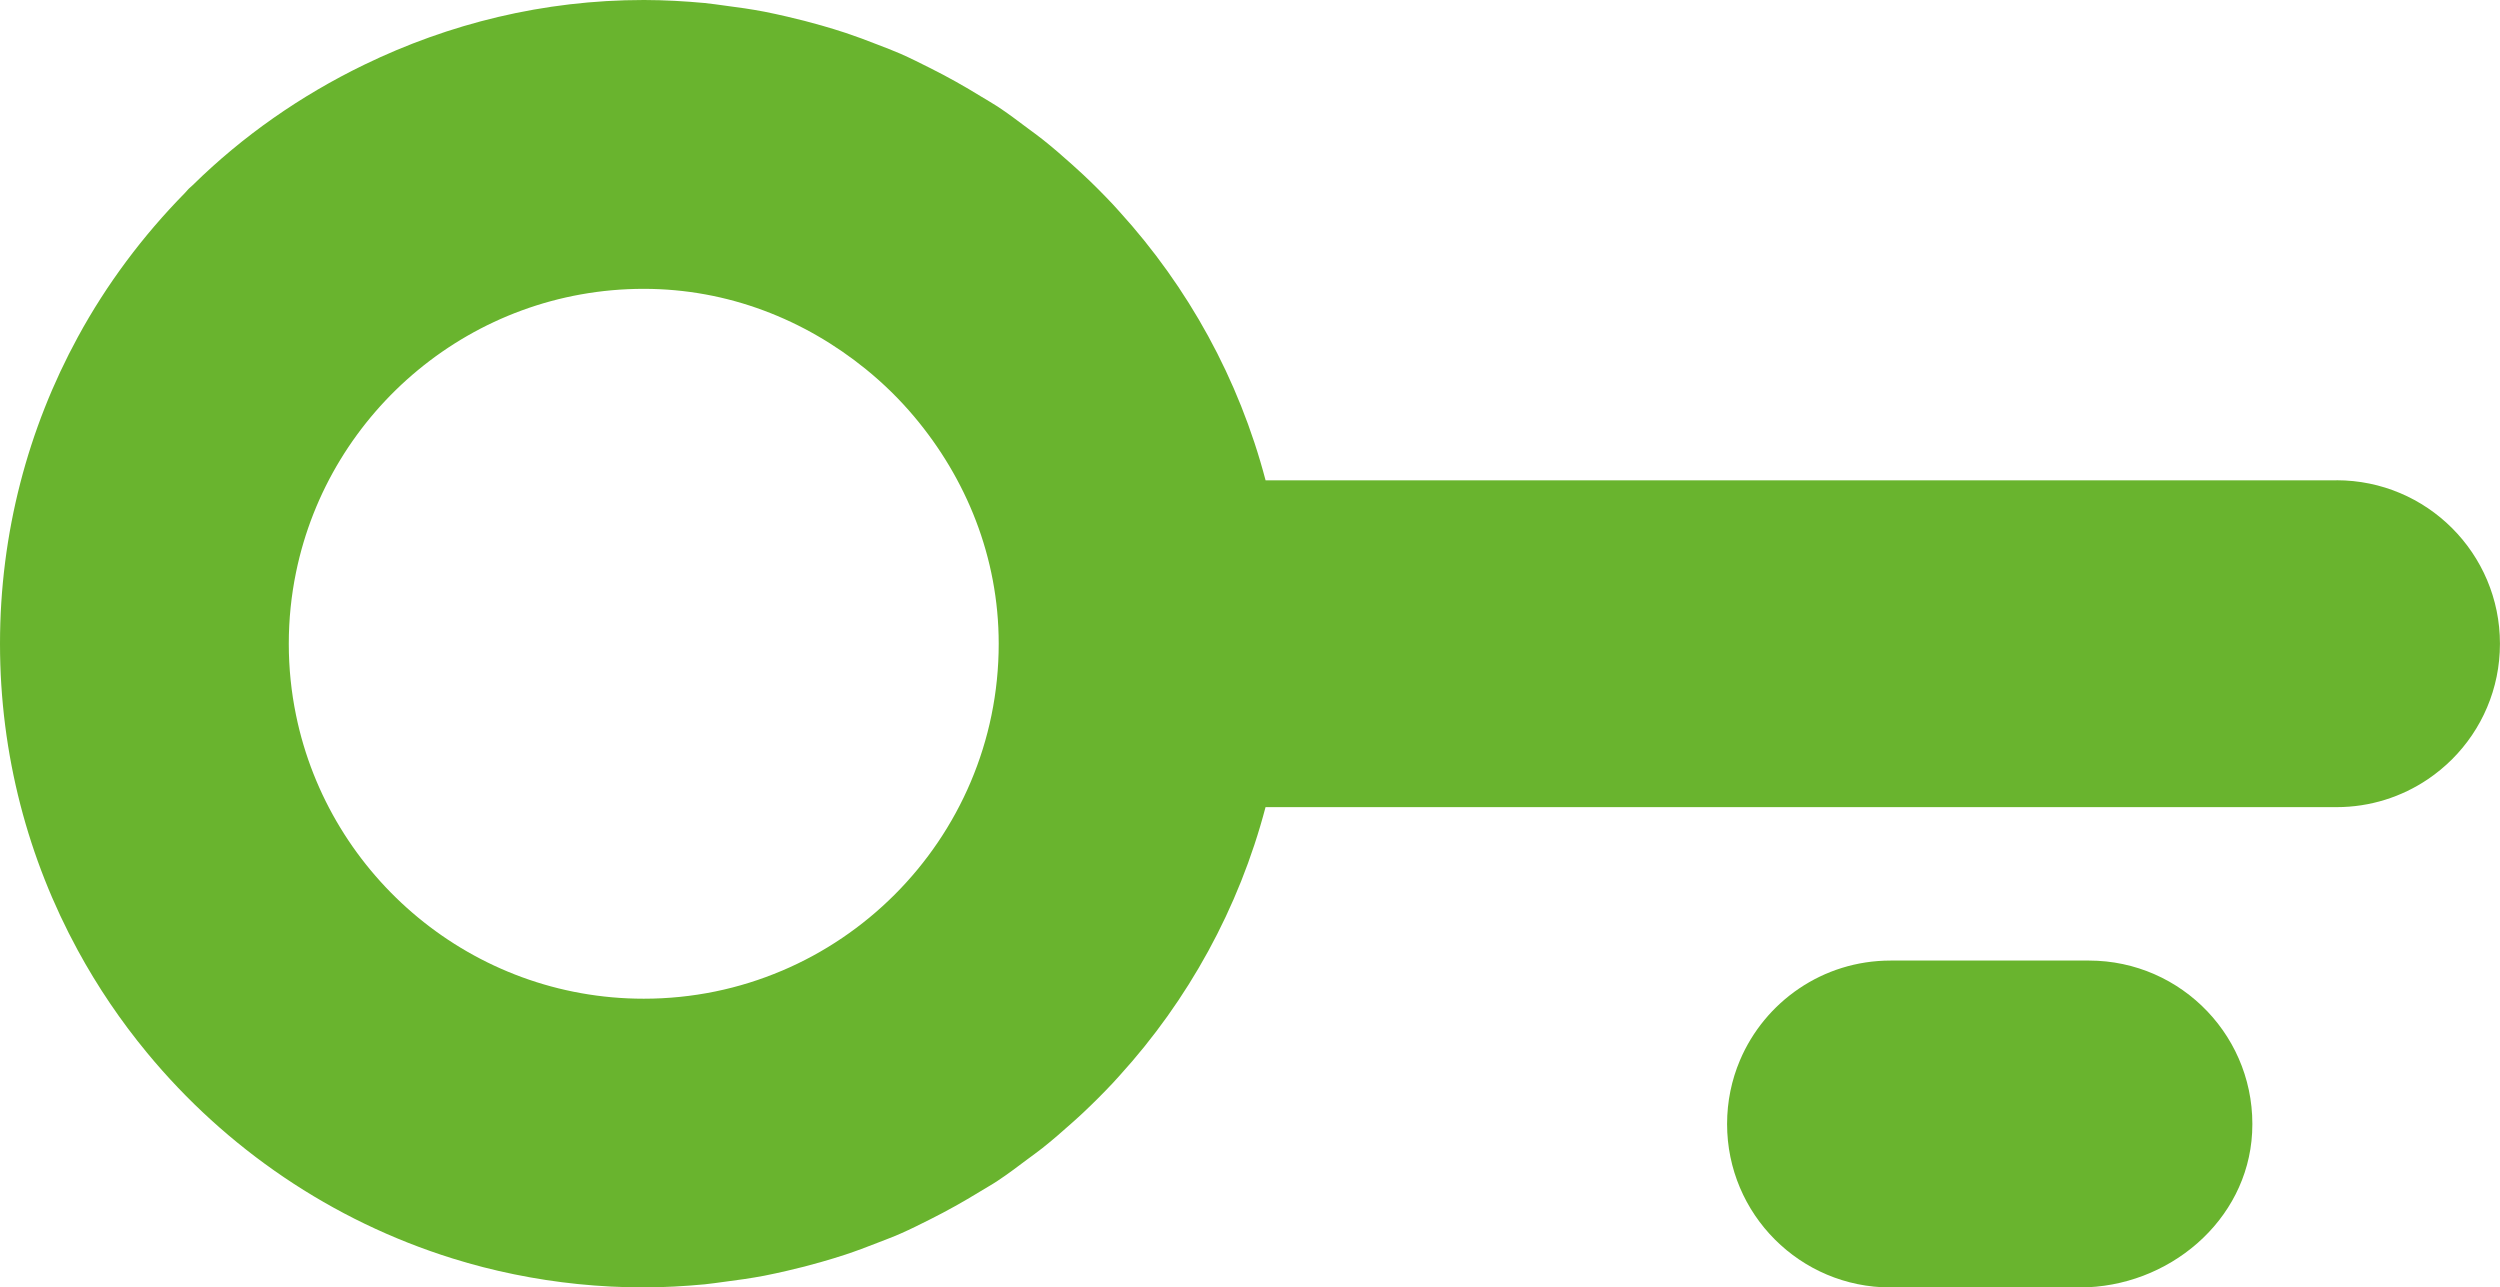
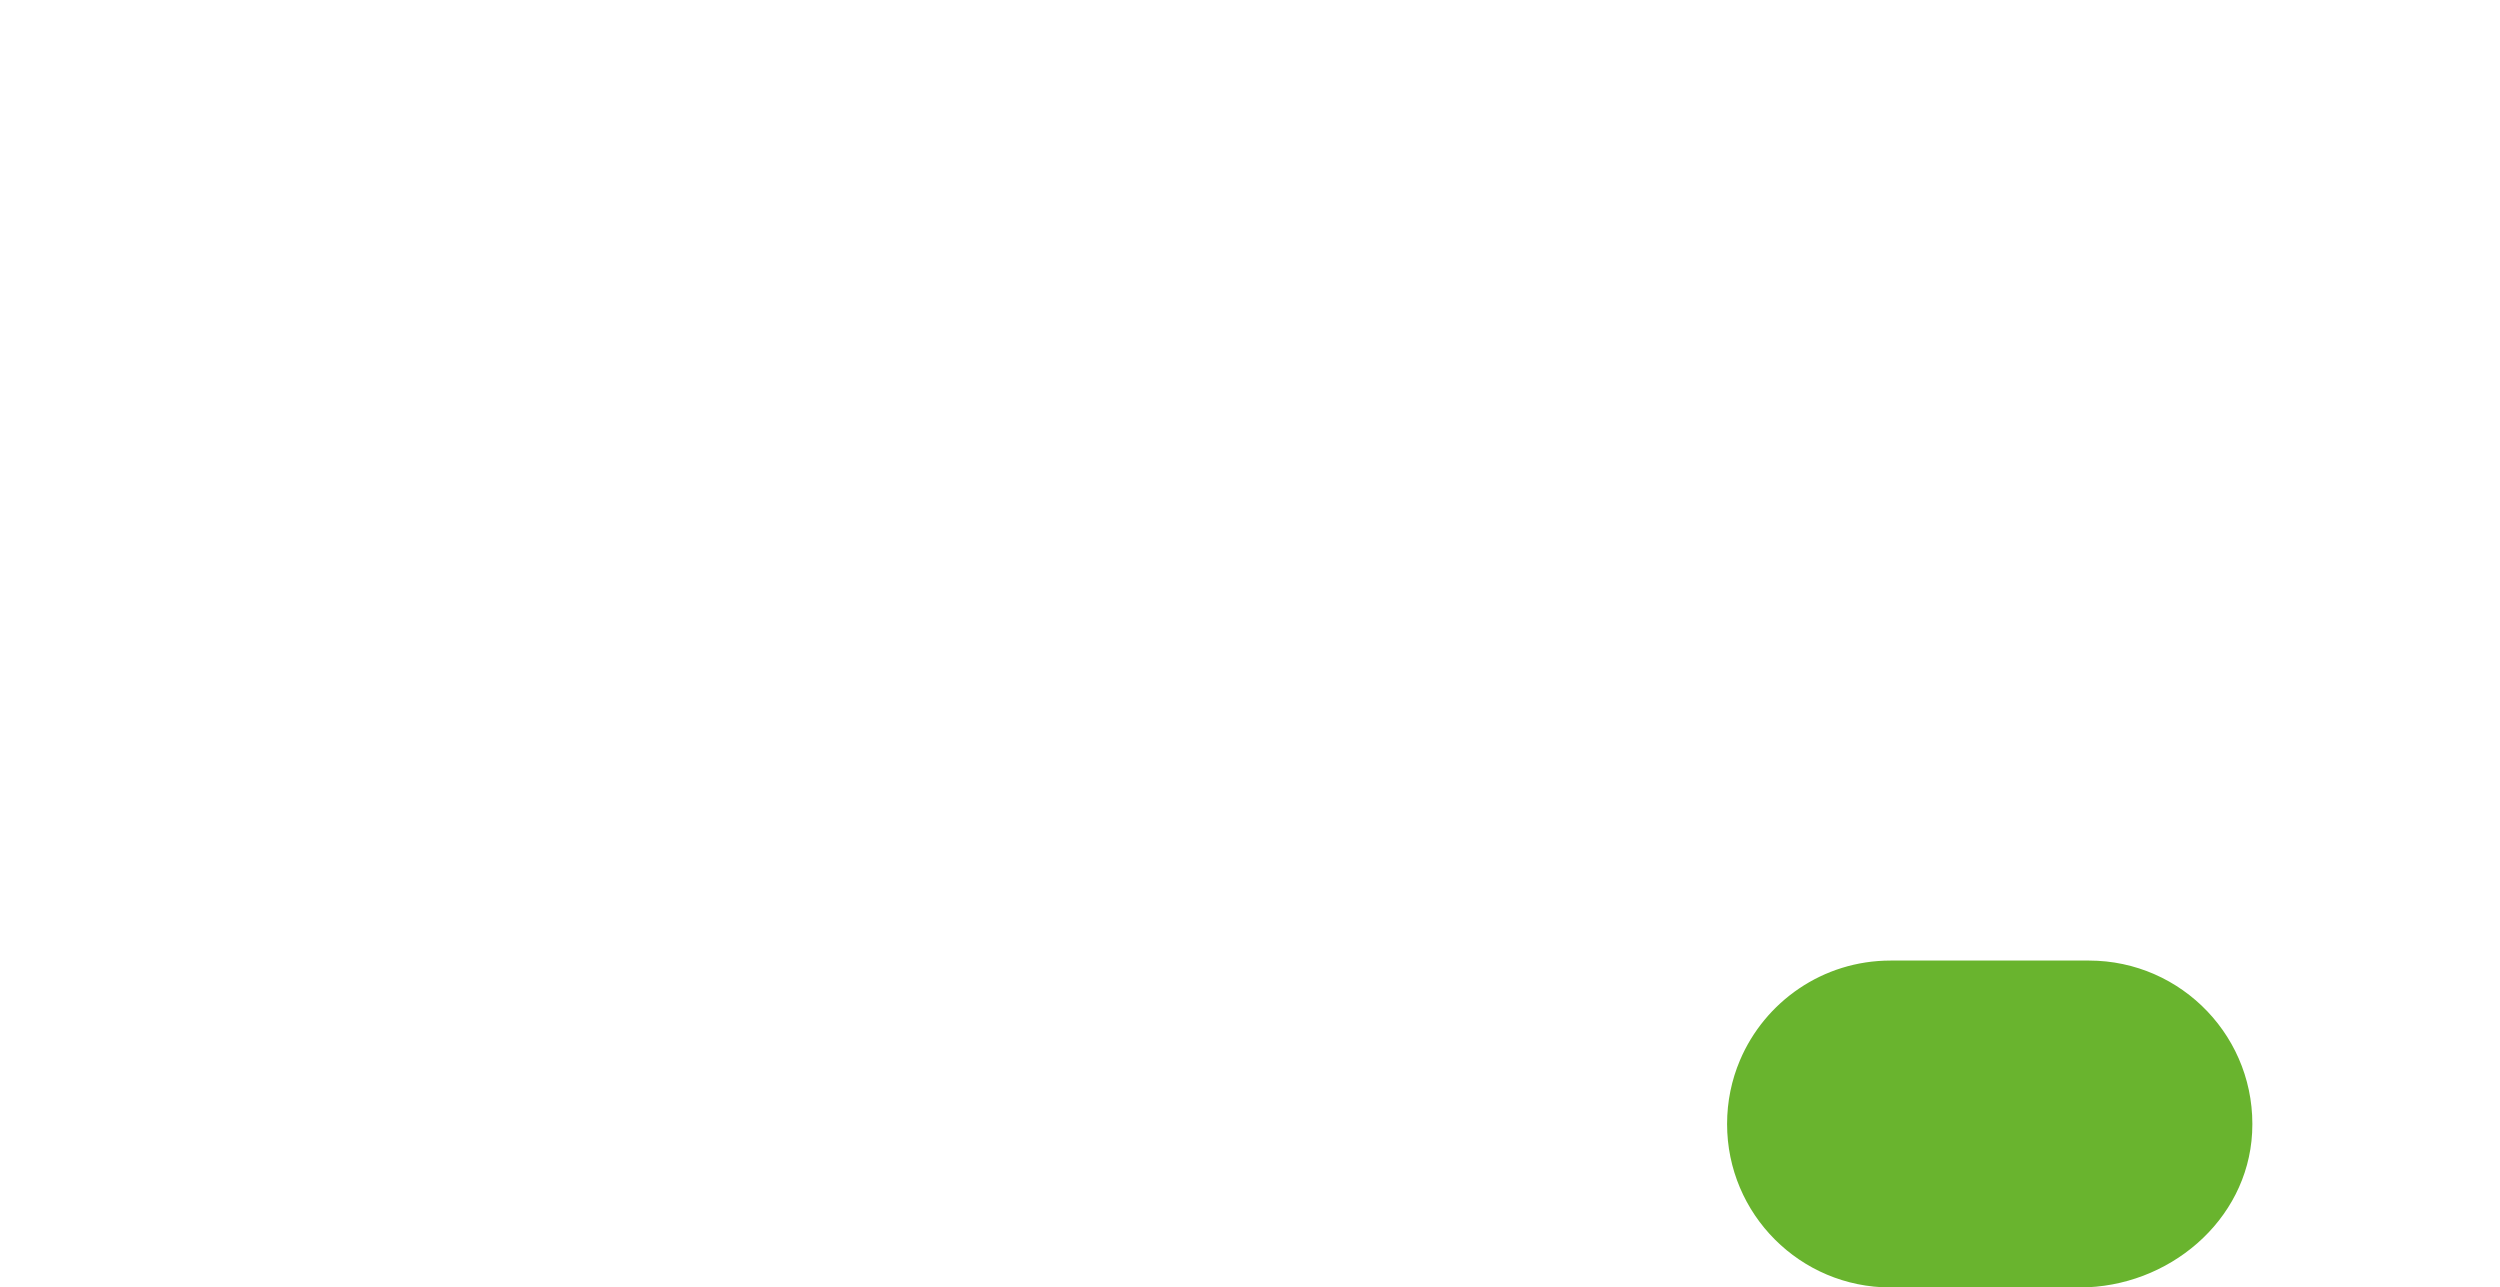
<svg xmlns="http://www.w3.org/2000/svg" id="Capa_1" data-name="Capa 1" viewBox="0 0 504 259.55">
  <defs>
    <style>
      .cls-1 {
        fill: #69b42e;
        stroke-width: 0px;
      }
    </style>
  </defs>
-   <path class="cls-1" d="m471.05,96.83h-215.91c-5.38-20.47-15.62-38.93-29.44-54.15-.46-.51-.91-1.02-1.38-1.52-1.92-2.04-3.89-4.02-5.93-5.93-.74-.7-1.51-1.38-2.27-2.07-1.95-1.75-3.92-3.46-5.98-5.09-.95-.76-1.95-1.46-2.92-2.19-2.01-1.5-4-3.02-6.1-4.4-1.08-.71-2.21-1.33-3.31-2.01-3.35-2.07-6.79-4-10.33-5.77-1.94-.97-3.87-1.95-5.86-2.83-1.58-.69-3.2-1.3-4.81-1.92-2.09-.82-4.19-1.61-6.33-2.32-1.59-.53-3.2-1.01-4.82-1.48-2.29-.66-4.6-1.25-6.93-1.79-1.55-.35-3.09-.71-4.66-1.01-2.62-.5-5.27-.88-7.94-1.22-1.35-.17-2.68-.39-4.04-.52C138.05.24,134.01.01,129.9,0c-.04,0-.08,0-.13,0-20.2,0-39.27,4.77-56.34,13.05-12.81,6.21-24.5,14.37-34.54,24.24-.27.27-.57.5-.84.76-.27.27-.5.57-.76.84-8.47,8.62-15.79,18.38-21.61,29.08C5.68,86.35,0,107.41,0,129.77s5.68,43.43,15.68,61.81c4,7.36,8.69,14.28,13.99,20.69,15.88,19.24,37.19,33.83,61.55,41.43,4.06,1.27,8.21,2.34,12.43,3.2,8.44,1.73,17.18,2.64,26.12,2.64h0c4.15,0,8.25-.24,12.3-.62,1.34-.13,2.65-.34,3.98-.51,2.69-.34,5.36-.72,8-1.22,1.56-.3,3.09-.65,4.63-1,2.35-.54,4.67-1.13,6.97-1.8,1.61-.46,3.2-.94,4.78-1.46,2.17-.72,4.29-1.52,6.4-2.35,1.59-.62,3.19-1.21,4.75-1.9,2.03-.89,4-1.89,5.98-2.88,3.39-1.7,6.69-3.55,9.91-5.52,1.21-.75,2.46-1.43,3.64-2.22,2.08-1.37,4.06-2.88,6.05-4.37.99-.74,2-1.45,2.97-2.22,2.04-1.62,4-3.32,5.94-5.06.78-.7,1.56-1.39,2.32-2.11,2.03-1.91,3.99-3.87,5.9-5.9.48-.51.95-1.04,1.42-1.56,13.81-15.21,24.04-33.66,29.42-54.11,0,0,0,0,0-.01h215.91c6.82,0,13.16-2.08,18.42-5.63,1.75-1.18,3.38-2.53,4.88-4.02,2.98-2.98,5.4-6.53,7.06-10.47,1.67-3.94,2.59-8.27,2.59-12.83,0-18.2-14.75-32.95-32.95-32.95Zm-313.45,98.88c-8.56,3.63-17.96,5.63-27.82,5.63-34.52,0-63.42-24.58-70.1-57.16-.96-4.66-1.46-9.47-1.46-14.4s.5-9.75,1.46-14.4c6.68-32.58,35.57-57.15,70.1-57.15,17.03,0,32.47,6.22,44.77,16.19,3.56,2.89,6.81,6.07,9.76,9.58,10.47,12.45,17.03,28.29,17.03,45.78,0,19.73-8.02,37.62-20.98,50.58-6.48,6.48-14.19,11.73-22.75,15.35Z" />
  <path class="cls-1" d="m421.13,193.65h-40c-13.65,0-25.36,8.3-30.36,20.12-1.67,3.94-2.59,8.28-2.59,12.83,0,18.2,14.75,32.95,32.95,32.95h38.13c17.84,0,33.83-13.36,34.77-31.18,1-19-14.12-34.72-32.9-34.72Z" />
</svg>